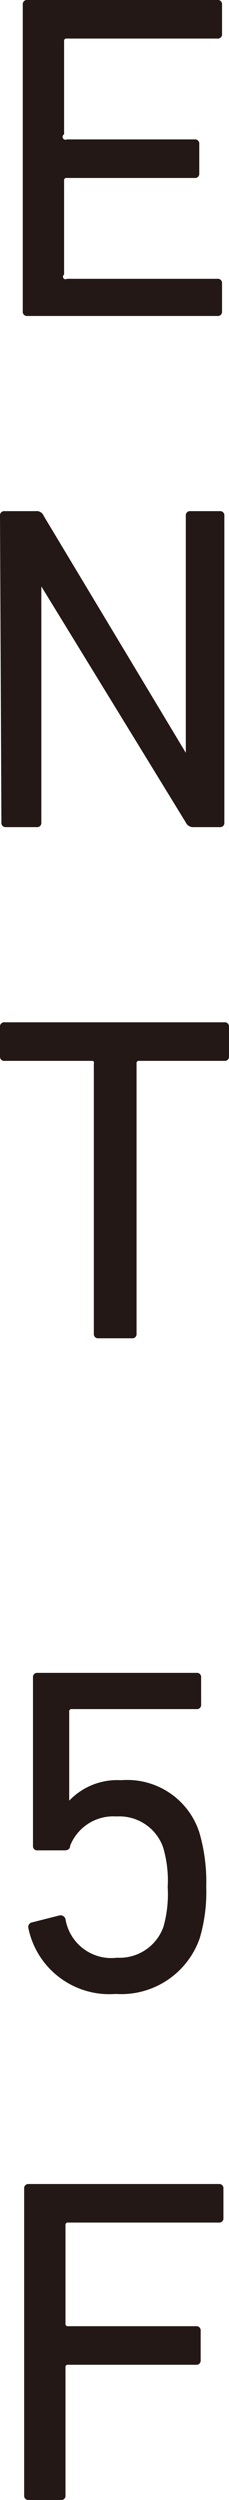
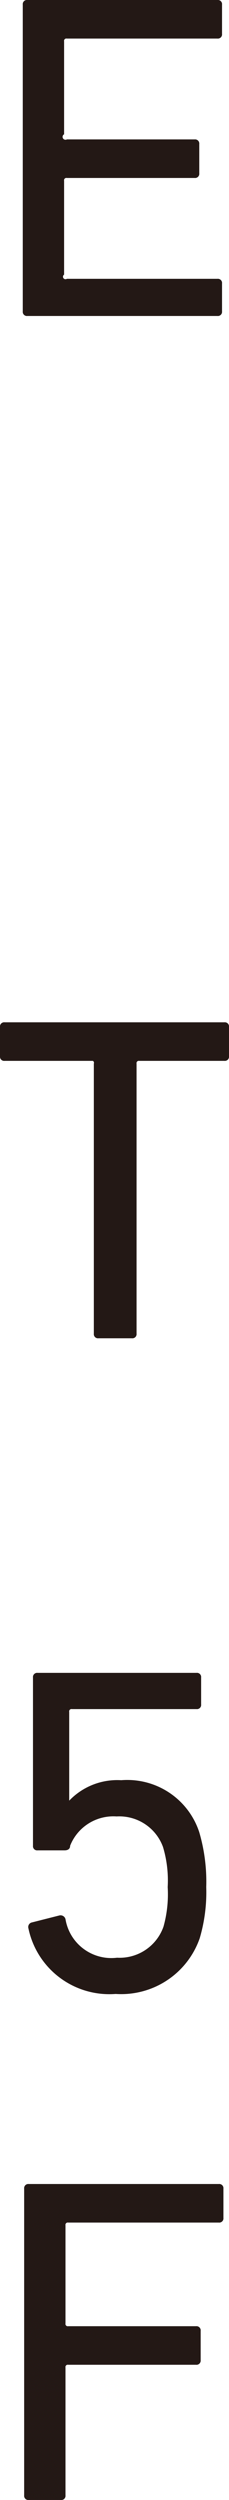
<svg xmlns="http://www.w3.org/2000/svg" viewBox="0 0 4.93 53.8">
  <g id="レイヤー_2" data-name="レイヤー 2">
    <g id="文字">
      <path d="M.49.1A.09.09,0,0,1,.59,0H4.68a.09.09,0,0,1,.1.1V.73a.09.09,0,0,1-.1.1H1.44a.05.05,0,0,0-.06.06v2A.05.05,0,0,0,1.44,3H4.19a.09.09,0,0,1,.1.1v.63a.09.09,0,0,1-.1.1H1.44a.05.05,0,0,0-.06.06V5.91A.05.05,0,0,0,1.44,6H4.68a.09.09,0,0,1,.1.1V6.7a.09.09,0,0,1-.1.1H.59a.09.09,0,0,1-.1-.1Z" style="fill:#231815" />
-       <path d="M0,11.1a.09.09,0,0,1,.1-.1H.77a.16.16,0,0,1,.17.1L4,16.2h0V11.1a.09.09,0,0,1,.1-.1h.63a.09.09,0,0,1,.1.1v6.6a.09.09,0,0,1-.1.1H4.15A.17.17,0,0,1,4,17.7L.89,12.62h0V17.7a.09.09,0,0,1-.1.1H.13a.09.09,0,0,1-.1-.1Z" style="fill:#231815" />
      <path d="M2.12,28.8a.09.09,0,0,1-.1-.1V22.89A.05.05,0,0,0,2,22.83H.1a.09.09,0,0,1-.1-.1V22.1A.09.09,0,0,1,.1,22H4.83a.09.09,0,0,1,.1.1v.63a.09.09,0,0,1-.1.1H3a.05.05,0,0,0-.06.06V28.7a.09.09,0,0,1-.1.1Z" style="fill:#231815" />
      <path d="M.69,41.37l.59-.15a.11.11,0,0,1,.13.08,1,1,0,0,0,1.11.83,1,1,0,0,0,1-.67,2.59,2.59,0,0,0,.09-.85,2.52,2.52,0,0,0-.1-.86,1,1,0,0,0-1-.66,1,1,0,0,0-1,.63c0,.07-.05.1-.12.1H.81a.09.09,0,0,1-.1-.1V36.1a.09.09,0,0,1,.1-.1H4.23a.09.09,0,0,1,.1.1v.58a.09.09,0,0,1-.1.1H1.55a.05.05,0,0,0-.06.06v1.91h0a1.43,1.43,0,0,1,1.12-.44,1.63,1.63,0,0,1,1.68,1.12,3.79,3.79,0,0,1,.15,1.18,3.5,3.5,0,0,1-.14,1.1,1.79,1.79,0,0,1-1.81,1.2A1.78,1.78,0,0,1,.61,41.49.1.1,0,0,1,.69,41.37Z" style="fill:#231815" />
      <path d="M.52,47.1a.09.09,0,0,1,.1-.1H4.71a.09.09,0,0,1,.1.1v.63a.09.09,0,0,1-.1.1H1.47a.05.05,0,0,0-.06.06V50a.05.05,0,0,0,.06.06H4.22a.09.09,0,0,1,.1.1v.63a.09.09,0,0,1-.1.1H1.47a.05.05,0,0,0-.06.06V53.7a.09.09,0,0,1-.1.1H.62a.09.09,0,0,1-.1-.1Z" style="fill:#231815" />
    </g>
  </g>
</svg>